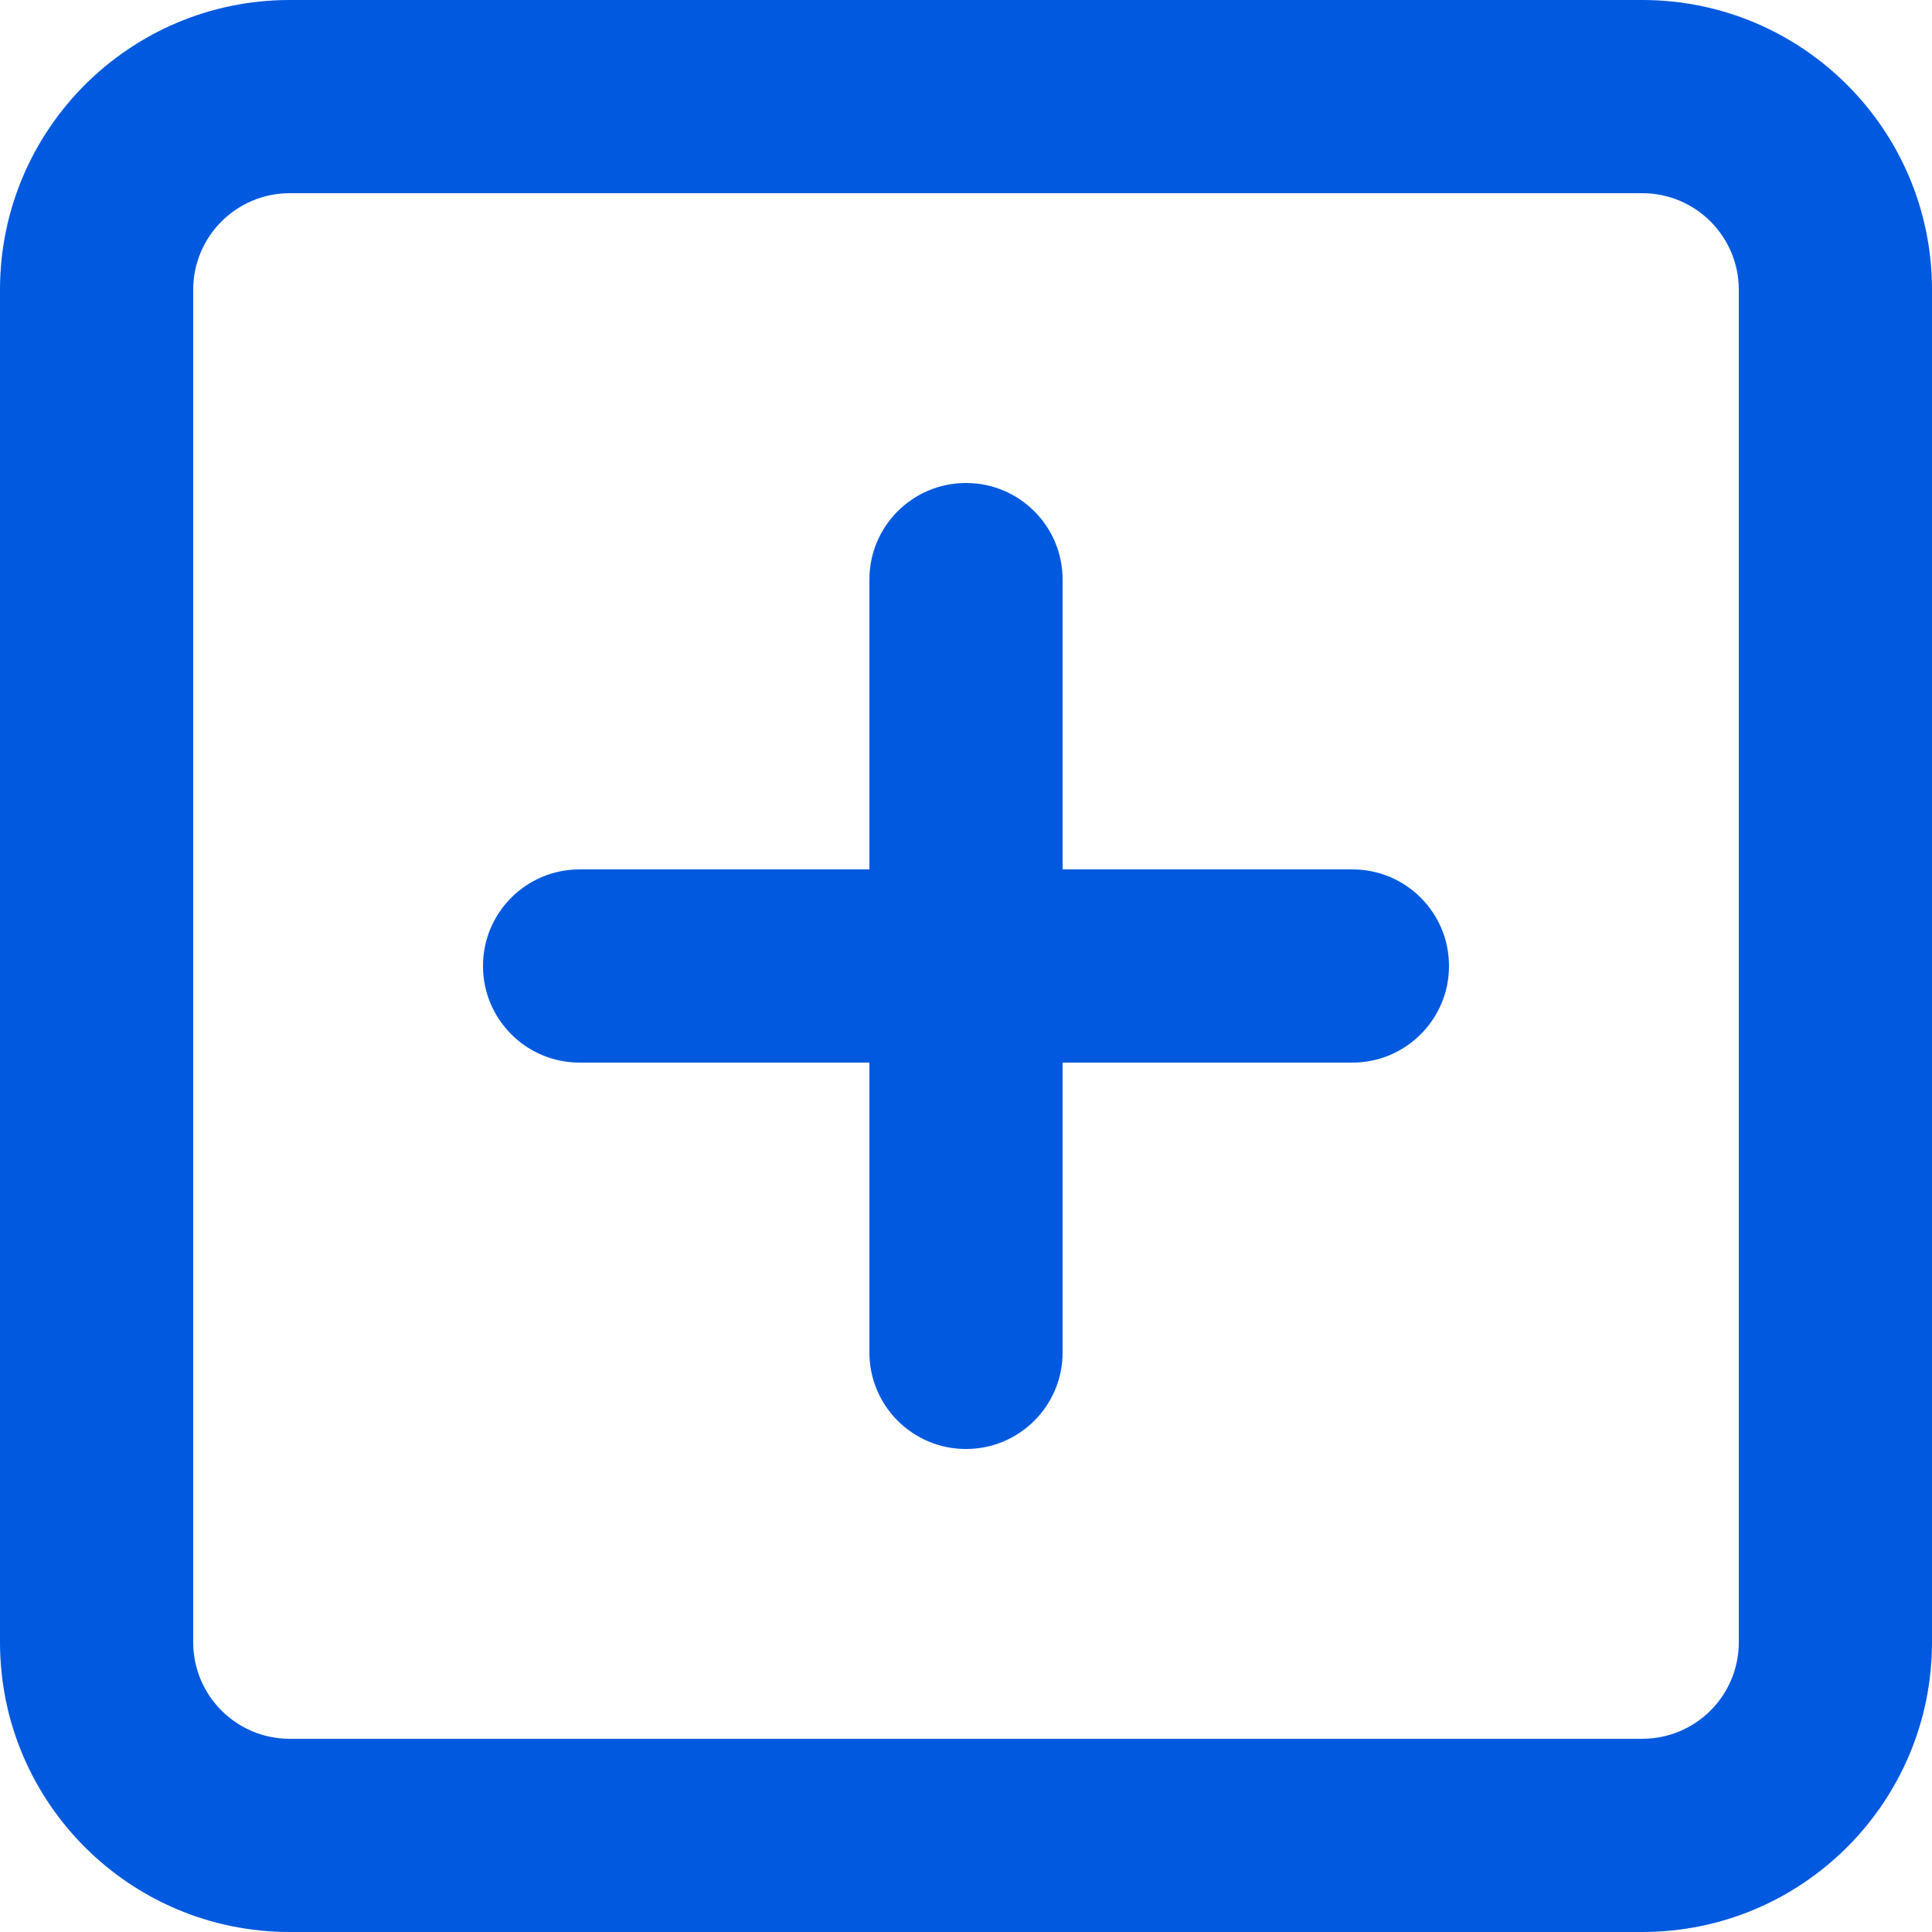
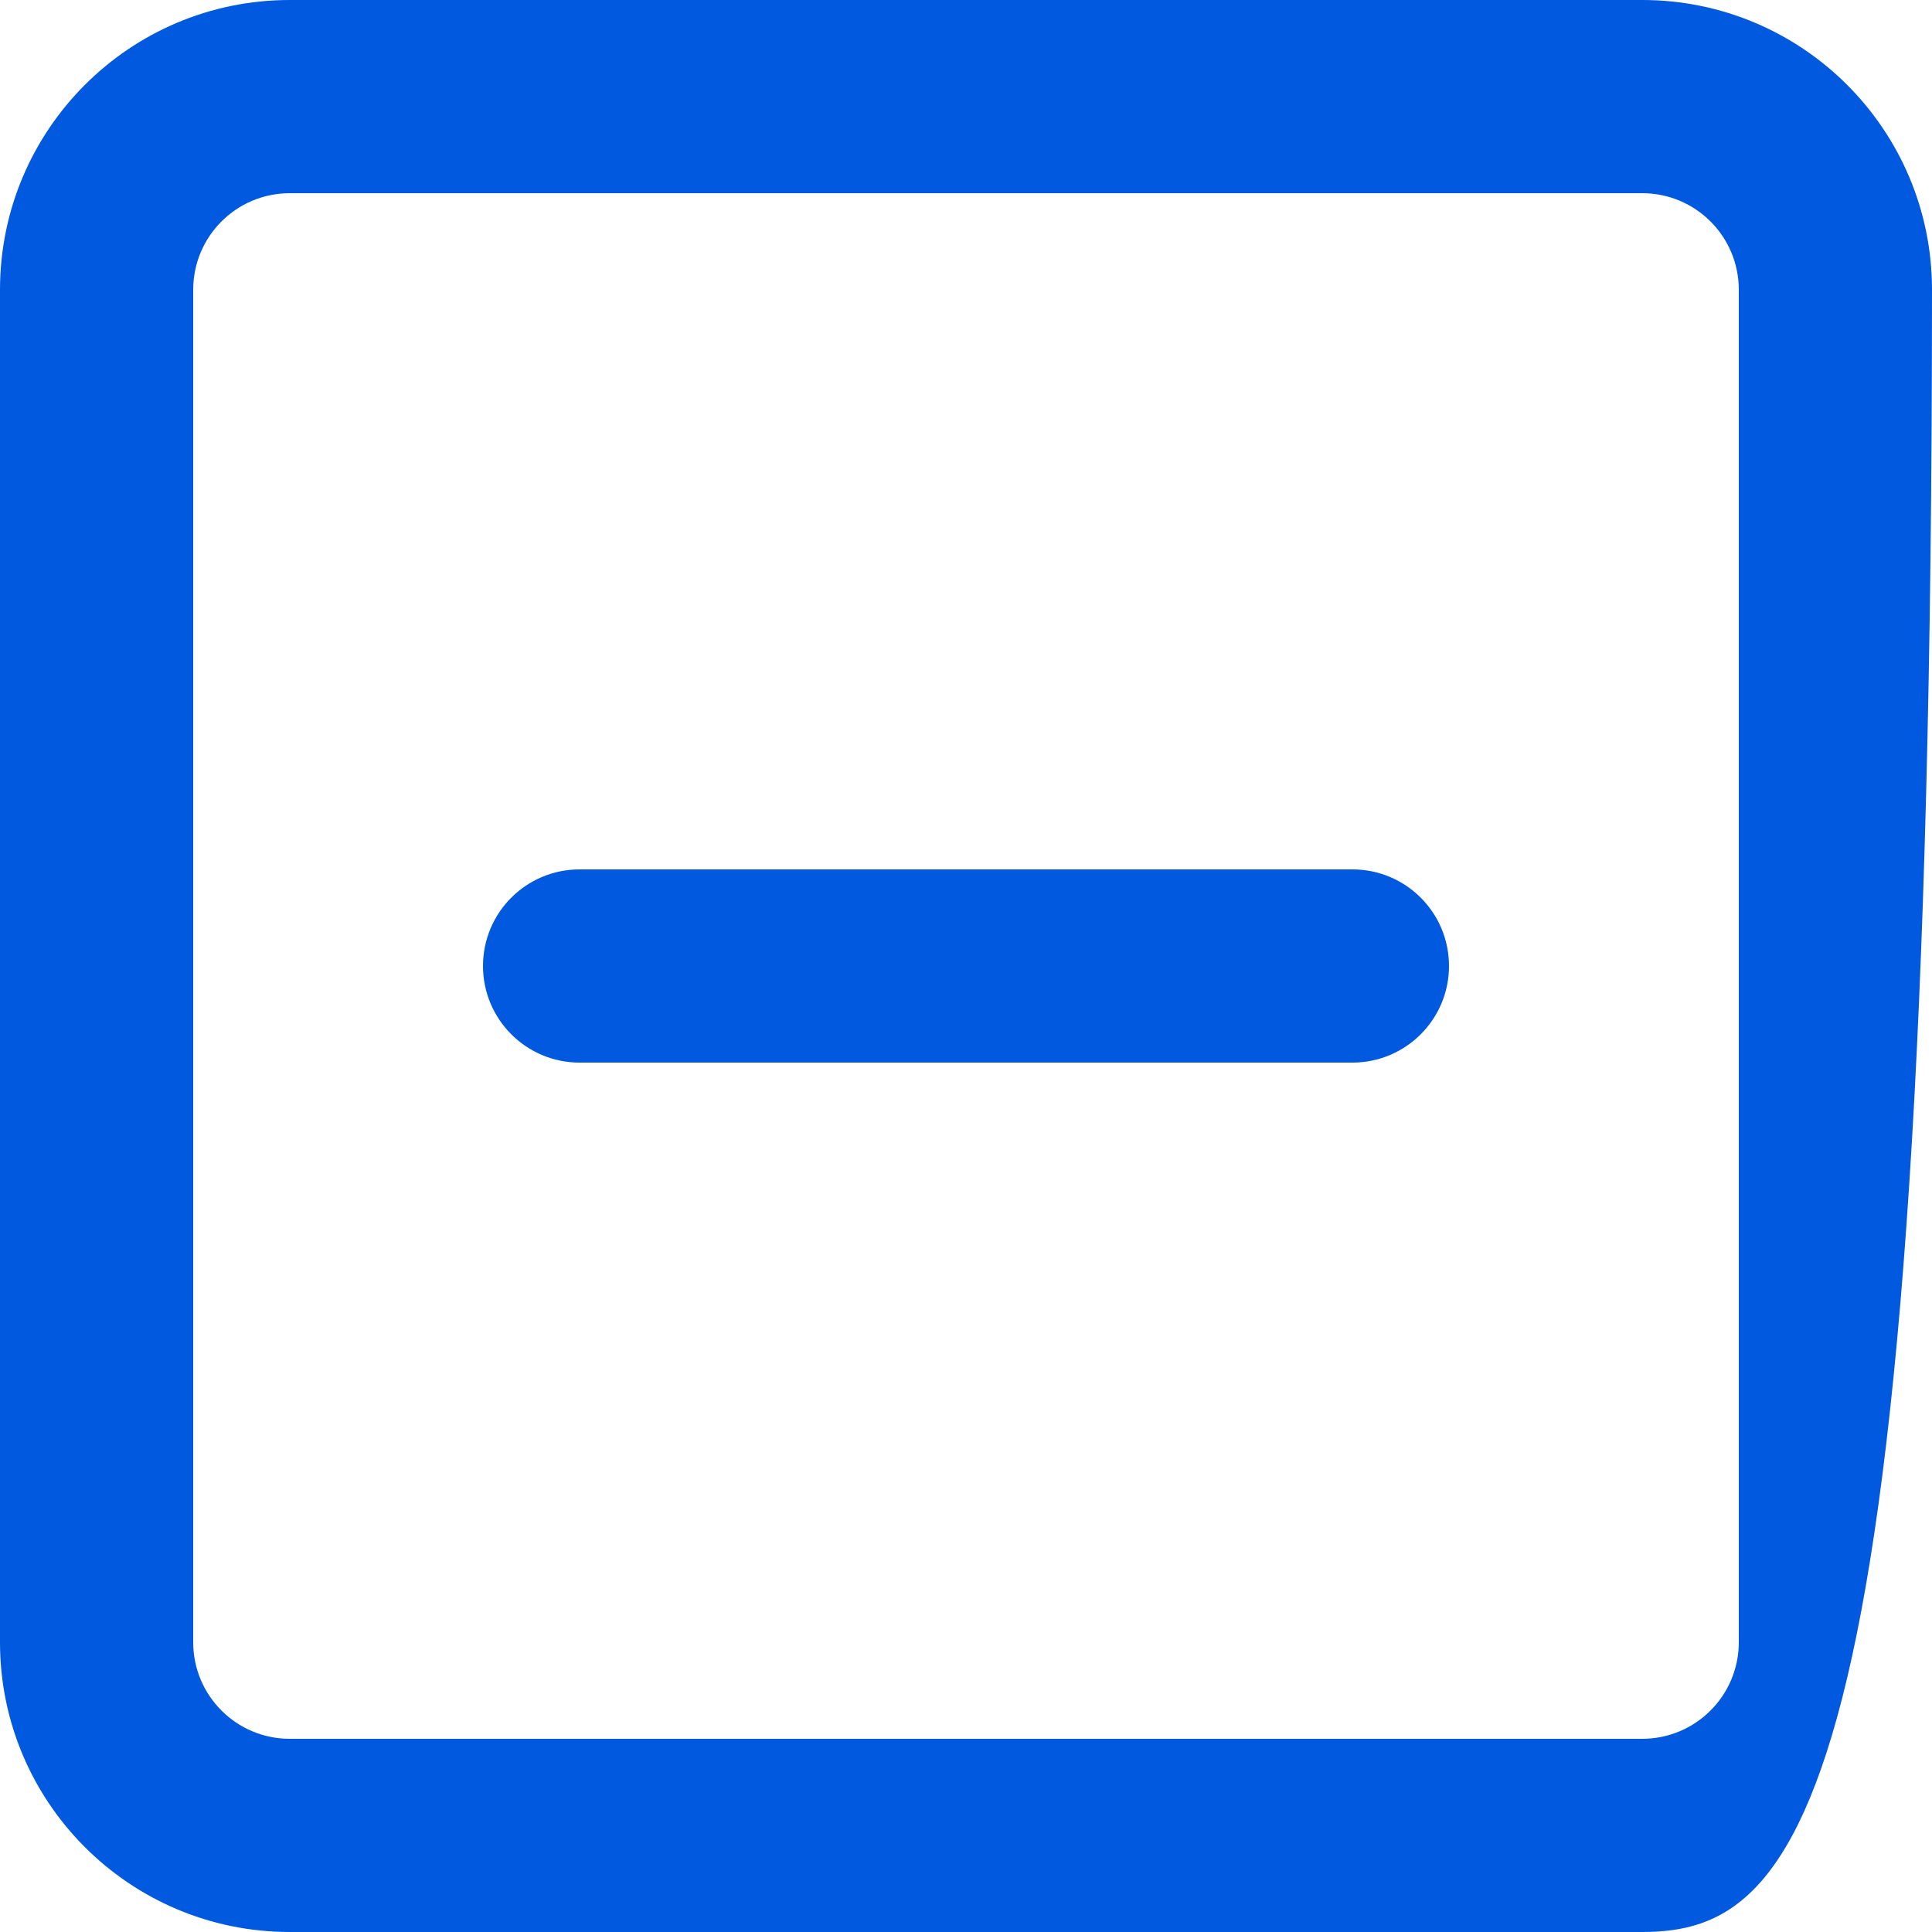
<svg xmlns="http://www.w3.org/2000/svg" width="14" height="14" viewBox="0 0 14 14" fill="none">
-   <path fill-rule="evenodd" clip-rule="evenodd" d="M2.1 1.4C1.713 1.4 1.4 1.713 1.4 2.1V11.9C1.4 12.287 1.713 12.6 2.1 12.6H11.9C12.287 12.6 12.6 12.287 12.6 11.9V2.1C12.6 1.713 12.287 1.4 11.9 1.4H2.1ZM0 2.1C0 0.94 0.94 0 2.1 0H11.9C13.06 0 14 0.94 14 2.1V11.9C14 13.06 13.06 14 11.9 14H2.1C0.94 14 0 13.06 0 11.9V2.1Z" fill="#0059DE" />
-   <path fill-rule="evenodd" clip-rule="evenodd" d="M7 3.5C7.387 3.5 7.7 3.813 7.7 4.2V9.8C7.7 10.187 7.387 10.5 7 10.5C6.613 10.5 6.3 10.187 6.3 9.8V4.2C6.3 3.813 6.613 3.5 7 3.5Z" fill="#0059DE" />
+   <path fill-rule="evenodd" clip-rule="evenodd" d="M2.1 1.4C1.713 1.4 1.4 1.713 1.4 2.1V11.9C1.4 12.287 1.713 12.6 2.1 12.6H11.9C12.287 12.6 12.6 12.287 12.6 11.9V2.1C12.6 1.713 12.287 1.4 11.9 1.4H2.1ZM0 2.1C0 0.94 0.94 0 2.1 0H11.9C13.06 0 14 0.94 14 2.1C14 13.06 13.06 14 11.9 14H2.1C0.94 14 0 13.06 0 11.9V2.1Z" fill="#0059DE" />
  <path fill-rule="evenodd" clip-rule="evenodd" d="M3.5 7C3.5 6.613 3.813 6.3 4.2 6.3H9.8C10.187 6.3 10.5 6.613 10.5 7C10.5 7.386 10.187 7.7 9.8 7.7H4.2C3.813 7.7 3.5 7.386 3.5 7Z" fill="#0059DE" />
</svg>